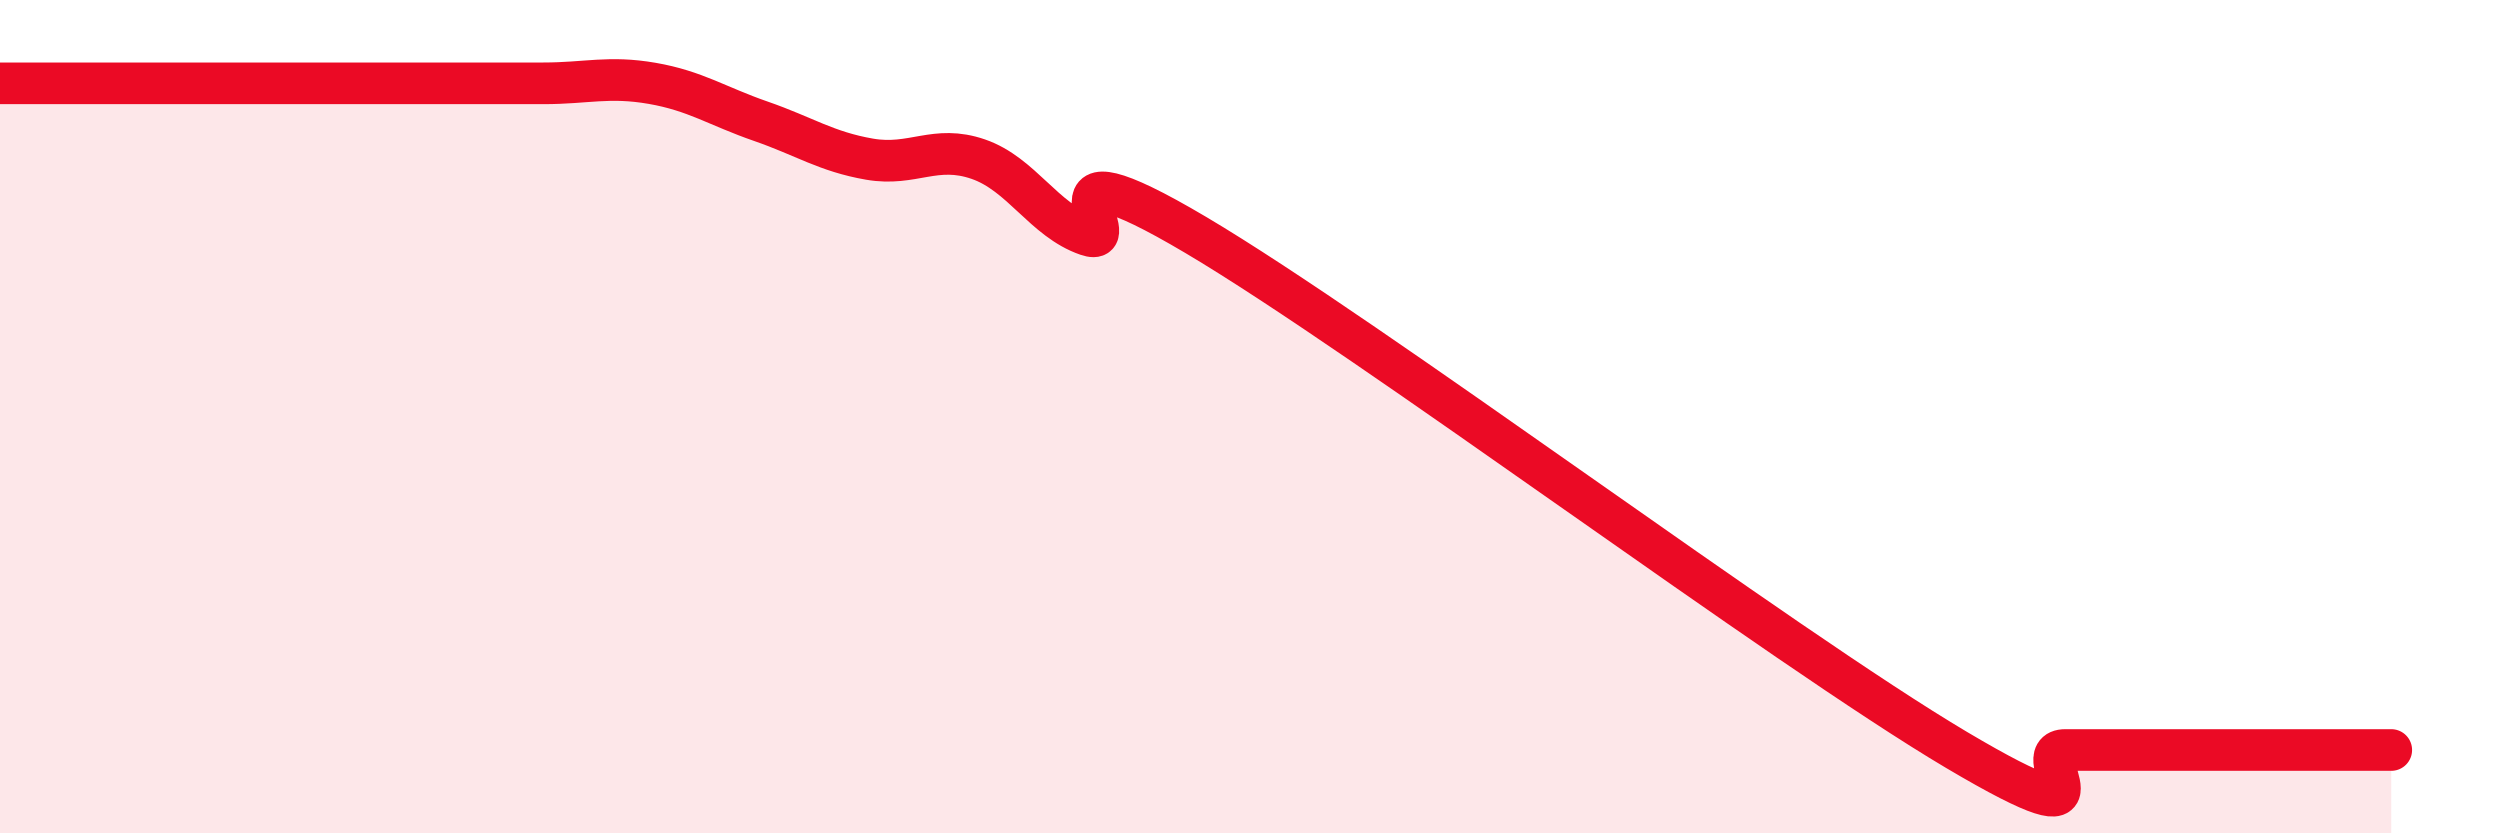
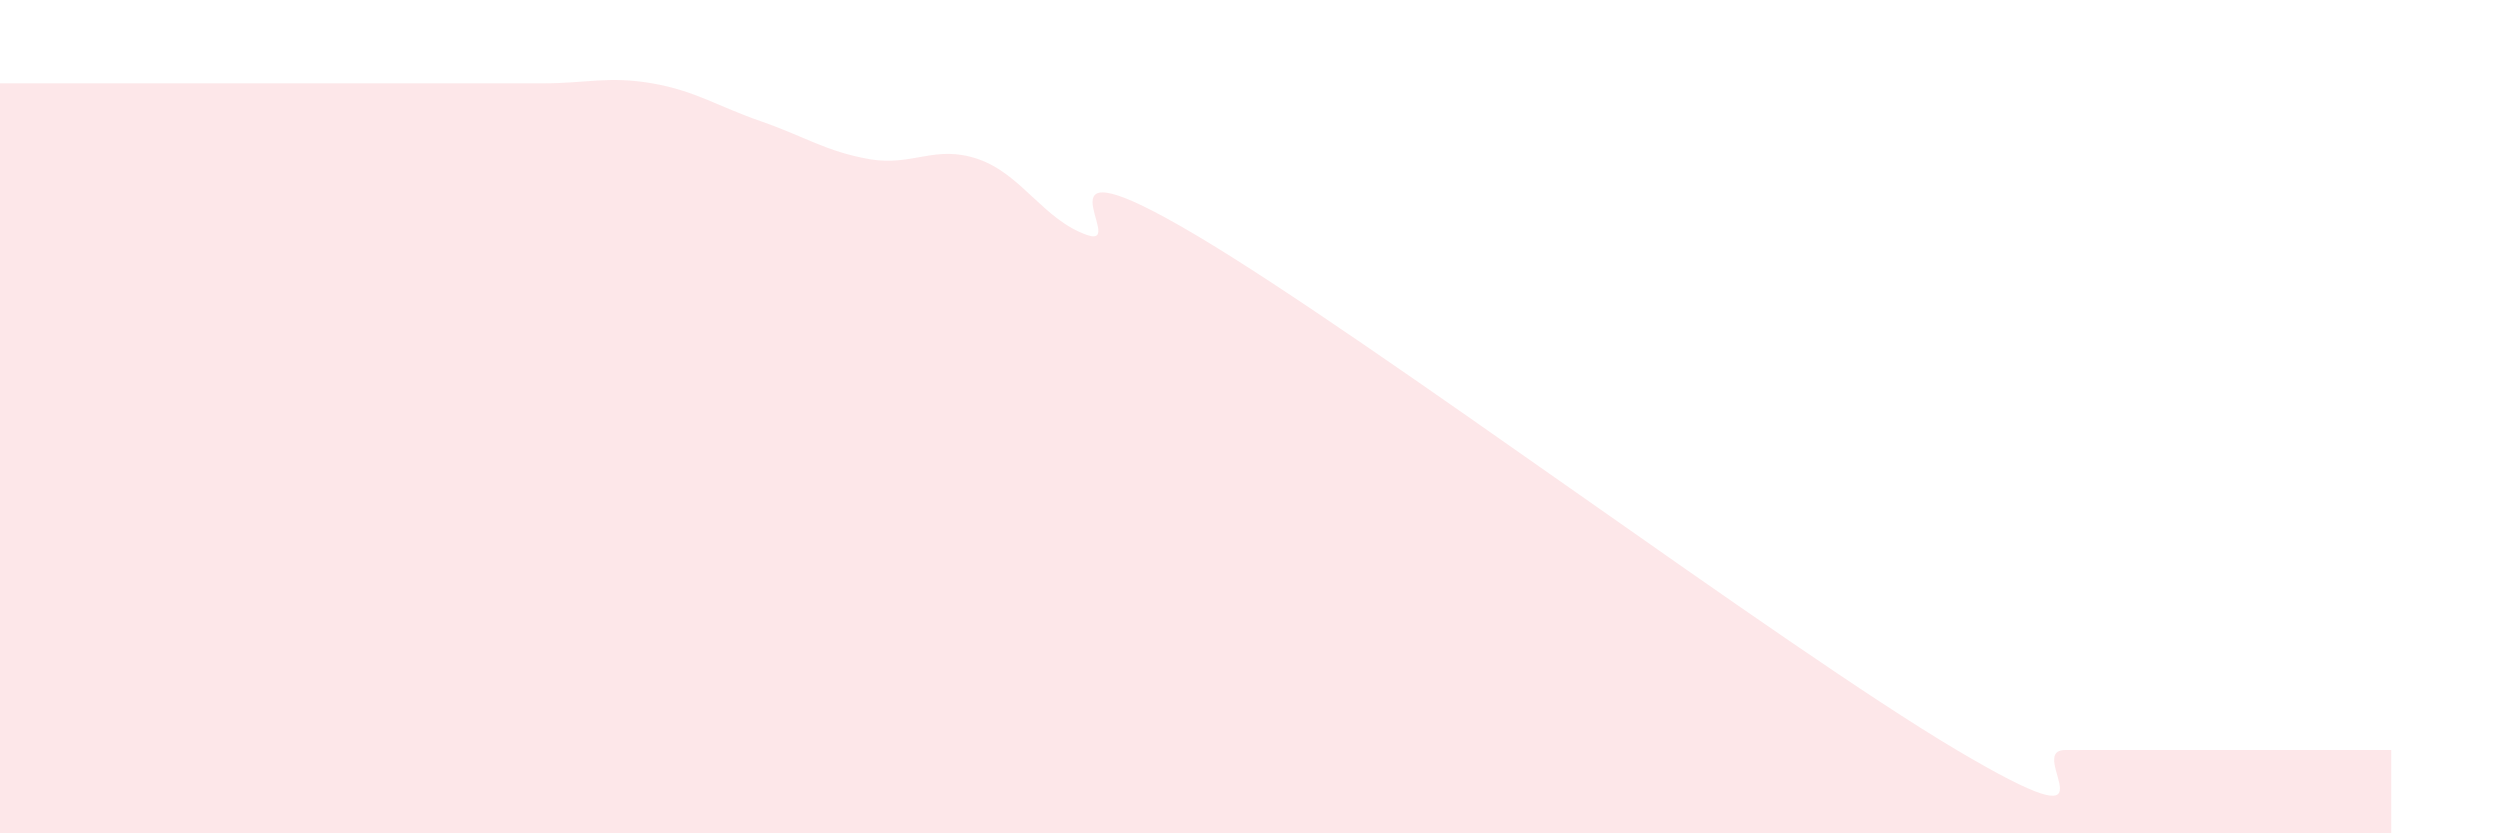
<svg xmlns="http://www.w3.org/2000/svg" width="60" height="20" viewBox="0 0 60 20">
-   <path d="M 0,2 C 0.52,2 1.57,2 2.61,2 C 3.65,2 4.18,2 5.22,2 C 6.26,2 6.79,2 7.83,2 C 8.87,2 9.39,2 10.43,2 C 11.47,2 12,2 13.04,2 C 14.08,2 14.61,1.82 15.65,2 C 16.69,2.18 17.22,2.55 18.26,2.91 C 19.3,3.27 19.83,3.64 20.87,3.82 C 21.91,4 22.44,3.46 23.48,3.82 C 24.52,4.18 25.05,5.28 26.09,5.64 C 27.13,6 24.53,3.17 28.7,5.64 C 32.87,8.11 42.79,15.53 46.96,18 C 51.13,20.47 48.53,18 49.57,18 C 50.61,18 51.13,18 52.17,18 C 53.21,18 53.74,18 54.78,18 C 55.82,18 56.87,18 57.39,18L57.39 20L0 20Z" fill="#EB0A25" opacity="0.1" stroke-linecap="round" stroke-linejoin="round" />
-   <path d="M 0,2 C 0.52,2 1.57,2 2.61,2 C 3.65,2 4.18,2 5.22,2 C 6.26,2 6.79,2 7.83,2 C 8.87,2 9.39,2 10.43,2 C 11.47,2 12,2 13.04,2 C 14.08,2 14.61,1.82 15.65,2 C 16.69,2.18 17.22,2.55 18.26,2.91 C 19.3,3.27 19.83,3.64 20.87,3.82 C 21.91,4 22.44,3.46 23.48,3.82 C 24.52,4.18 25.05,5.28 26.09,5.64 C 27.13,6 24.53,3.17 28.7,5.64 C 32.87,8.11 42.79,15.53 46.96,18 C 51.13,20.47 48.53,18 49.57,18 C 50.61,18 51.13,18 52.17,18 C 53.21,18 53.74,18 54.78,18 C 55.82,18 56.87,18 57.39,18" stroke="#EB0A25" stroke-width="1" fill="none" stroke-linecap="round" stroke-linejoin="round" />
+   <path d="M 0,2 C 0.52,2 1.57,2 2.61,2 C 3.65,2 4.18,2 5.22,2 C 6.26,2 6.79,2 7.83,2 C 8.87,2 9.39,2 10.43,2 C 11.47,2 12,2 13.04,2 C 14.08,2 14.61,1.82 15.65,2 C 16.69,2.18 17.22,2.55 18.26,2.91 C 19.3,3.27 19.83,3.64 20.87,3.82 C 21.91,4 22.44,3.46 23.48,3.82 C 24.52,4.18 25.05,5.28 26.09,5.64 C 27.13,6 24.53,3.17 28.7,5.64 C 32.87,8.11 42.79,15.53 46.96,18 C 51.13,20.47 48.53,18 49.57,18 C 53.21,18 53.74,18 54.78,18 C 55.82,18 56.87,18 57.39,18L57.39 20L0 20Z" fill="#EB0A25" opacity="0.1" stroke-linecap="round" stroke-linejoin="round" />
</svg>